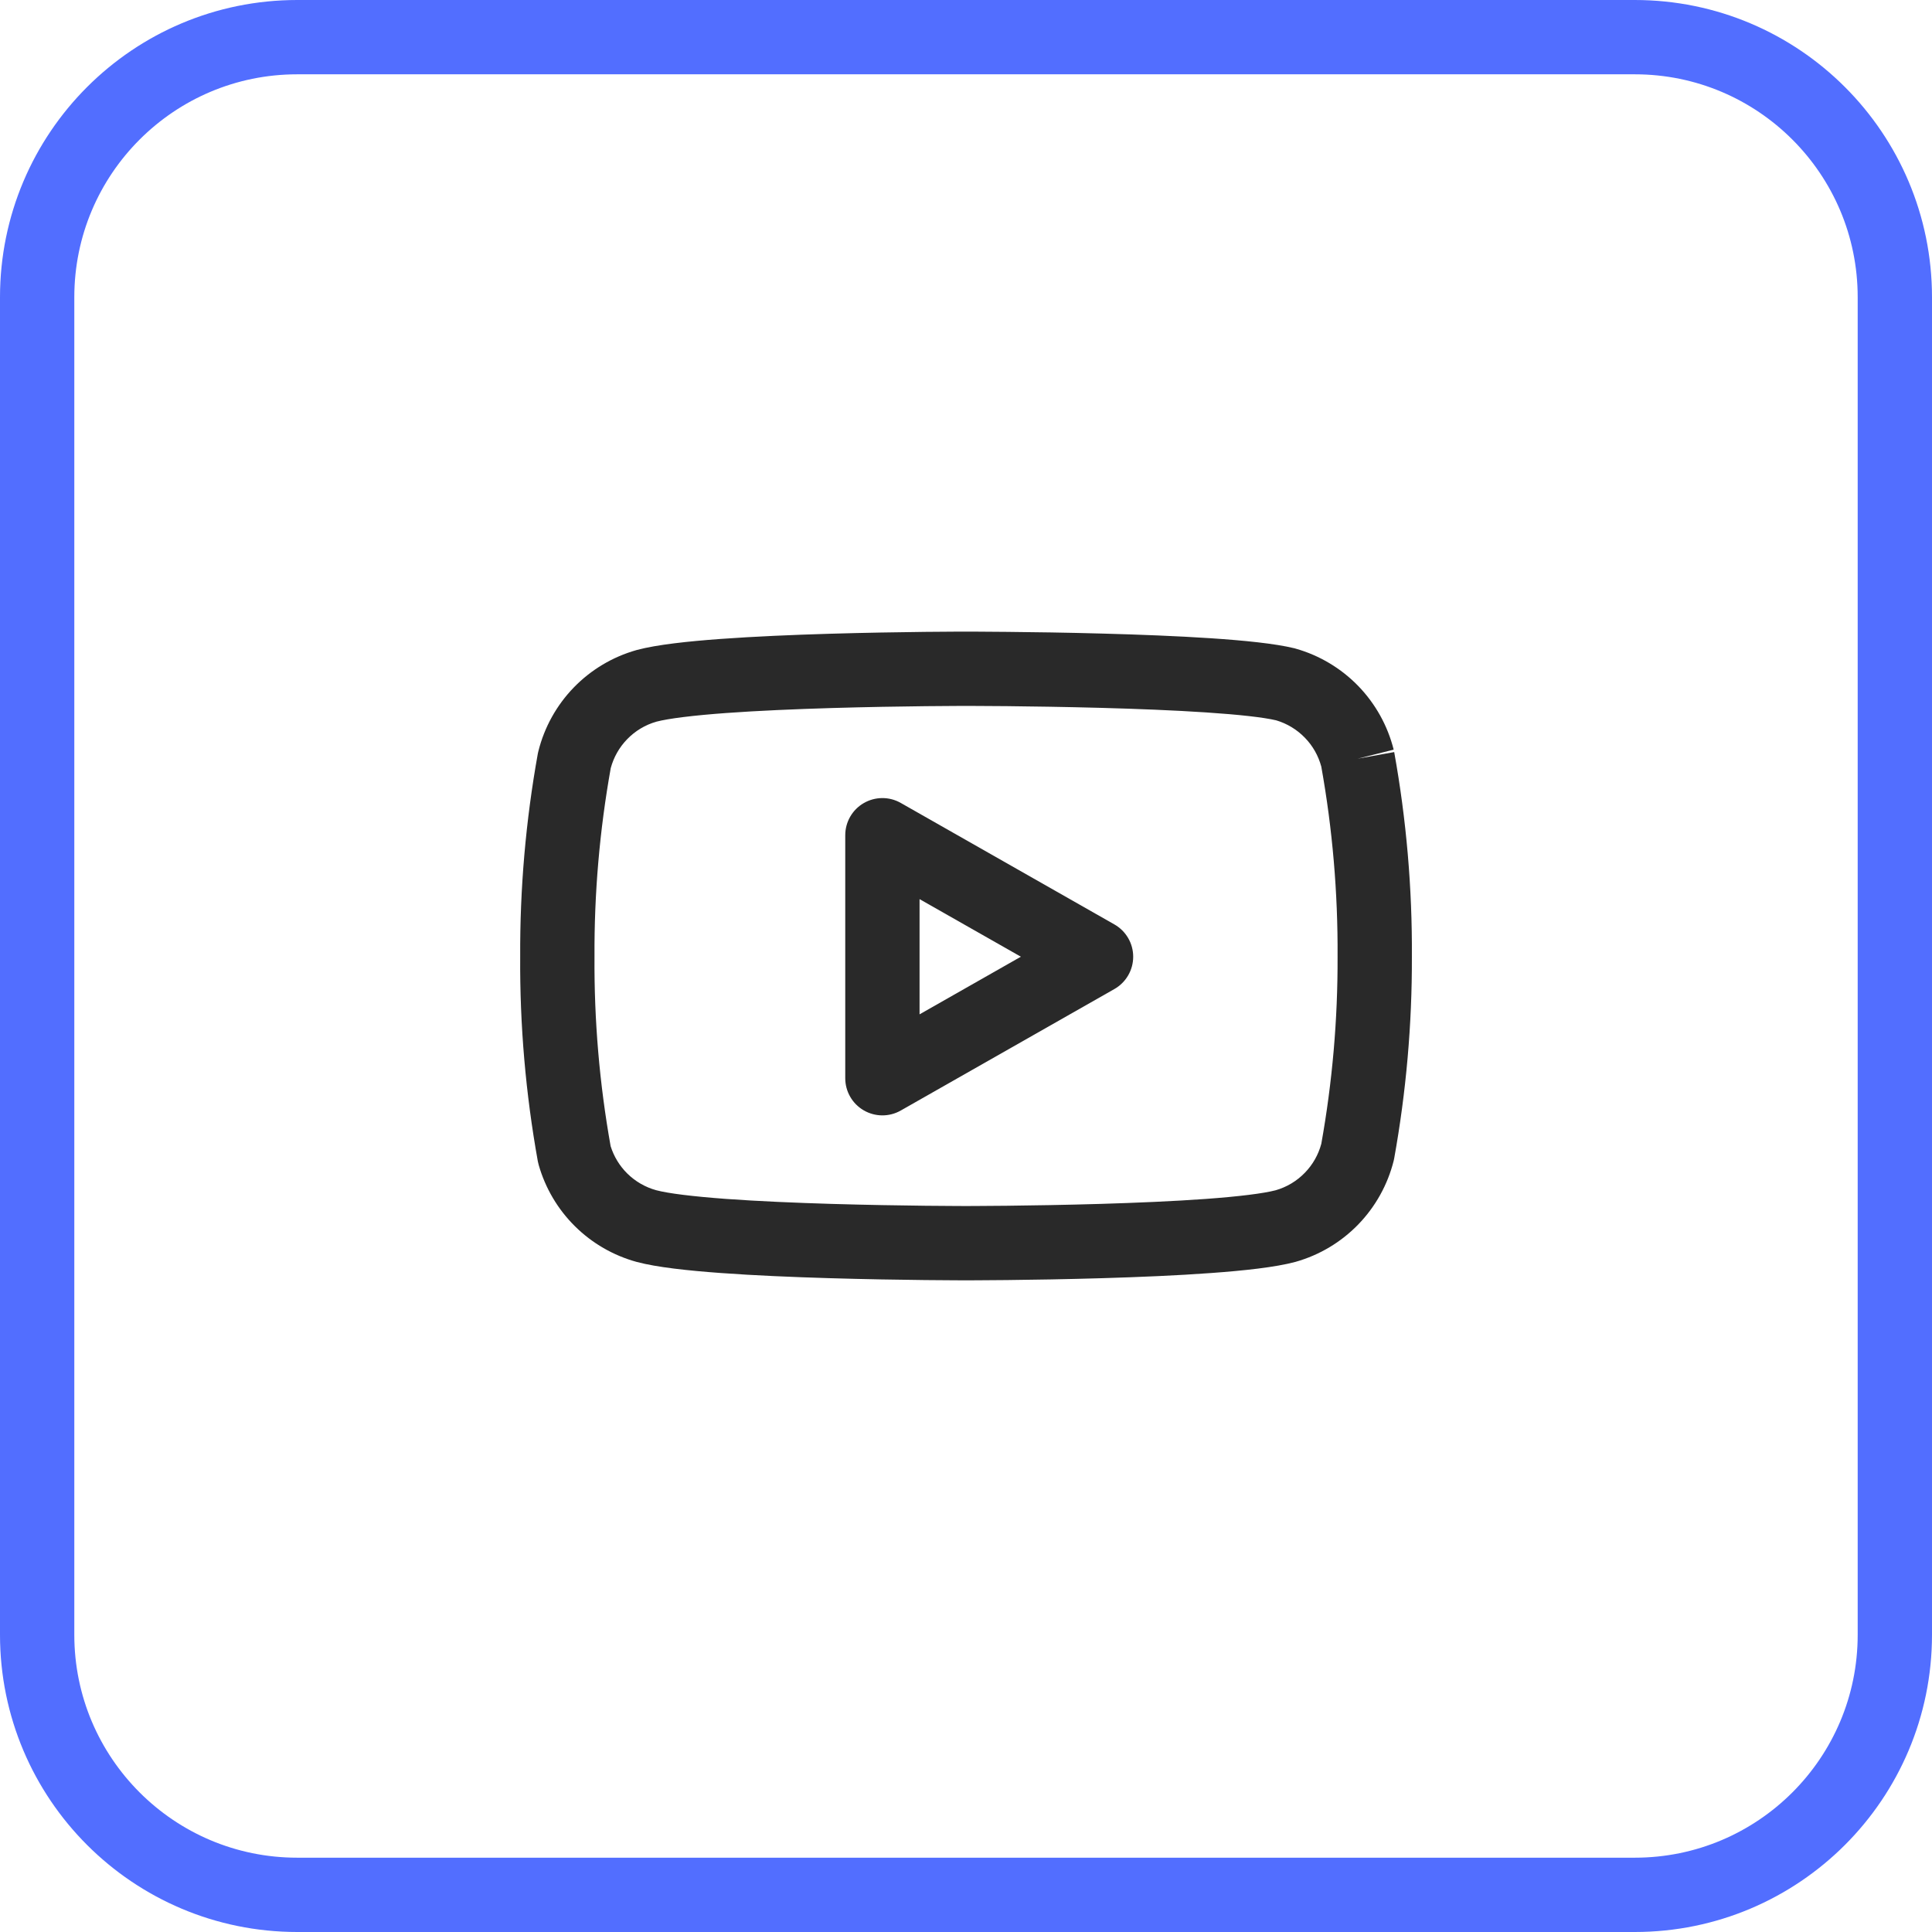
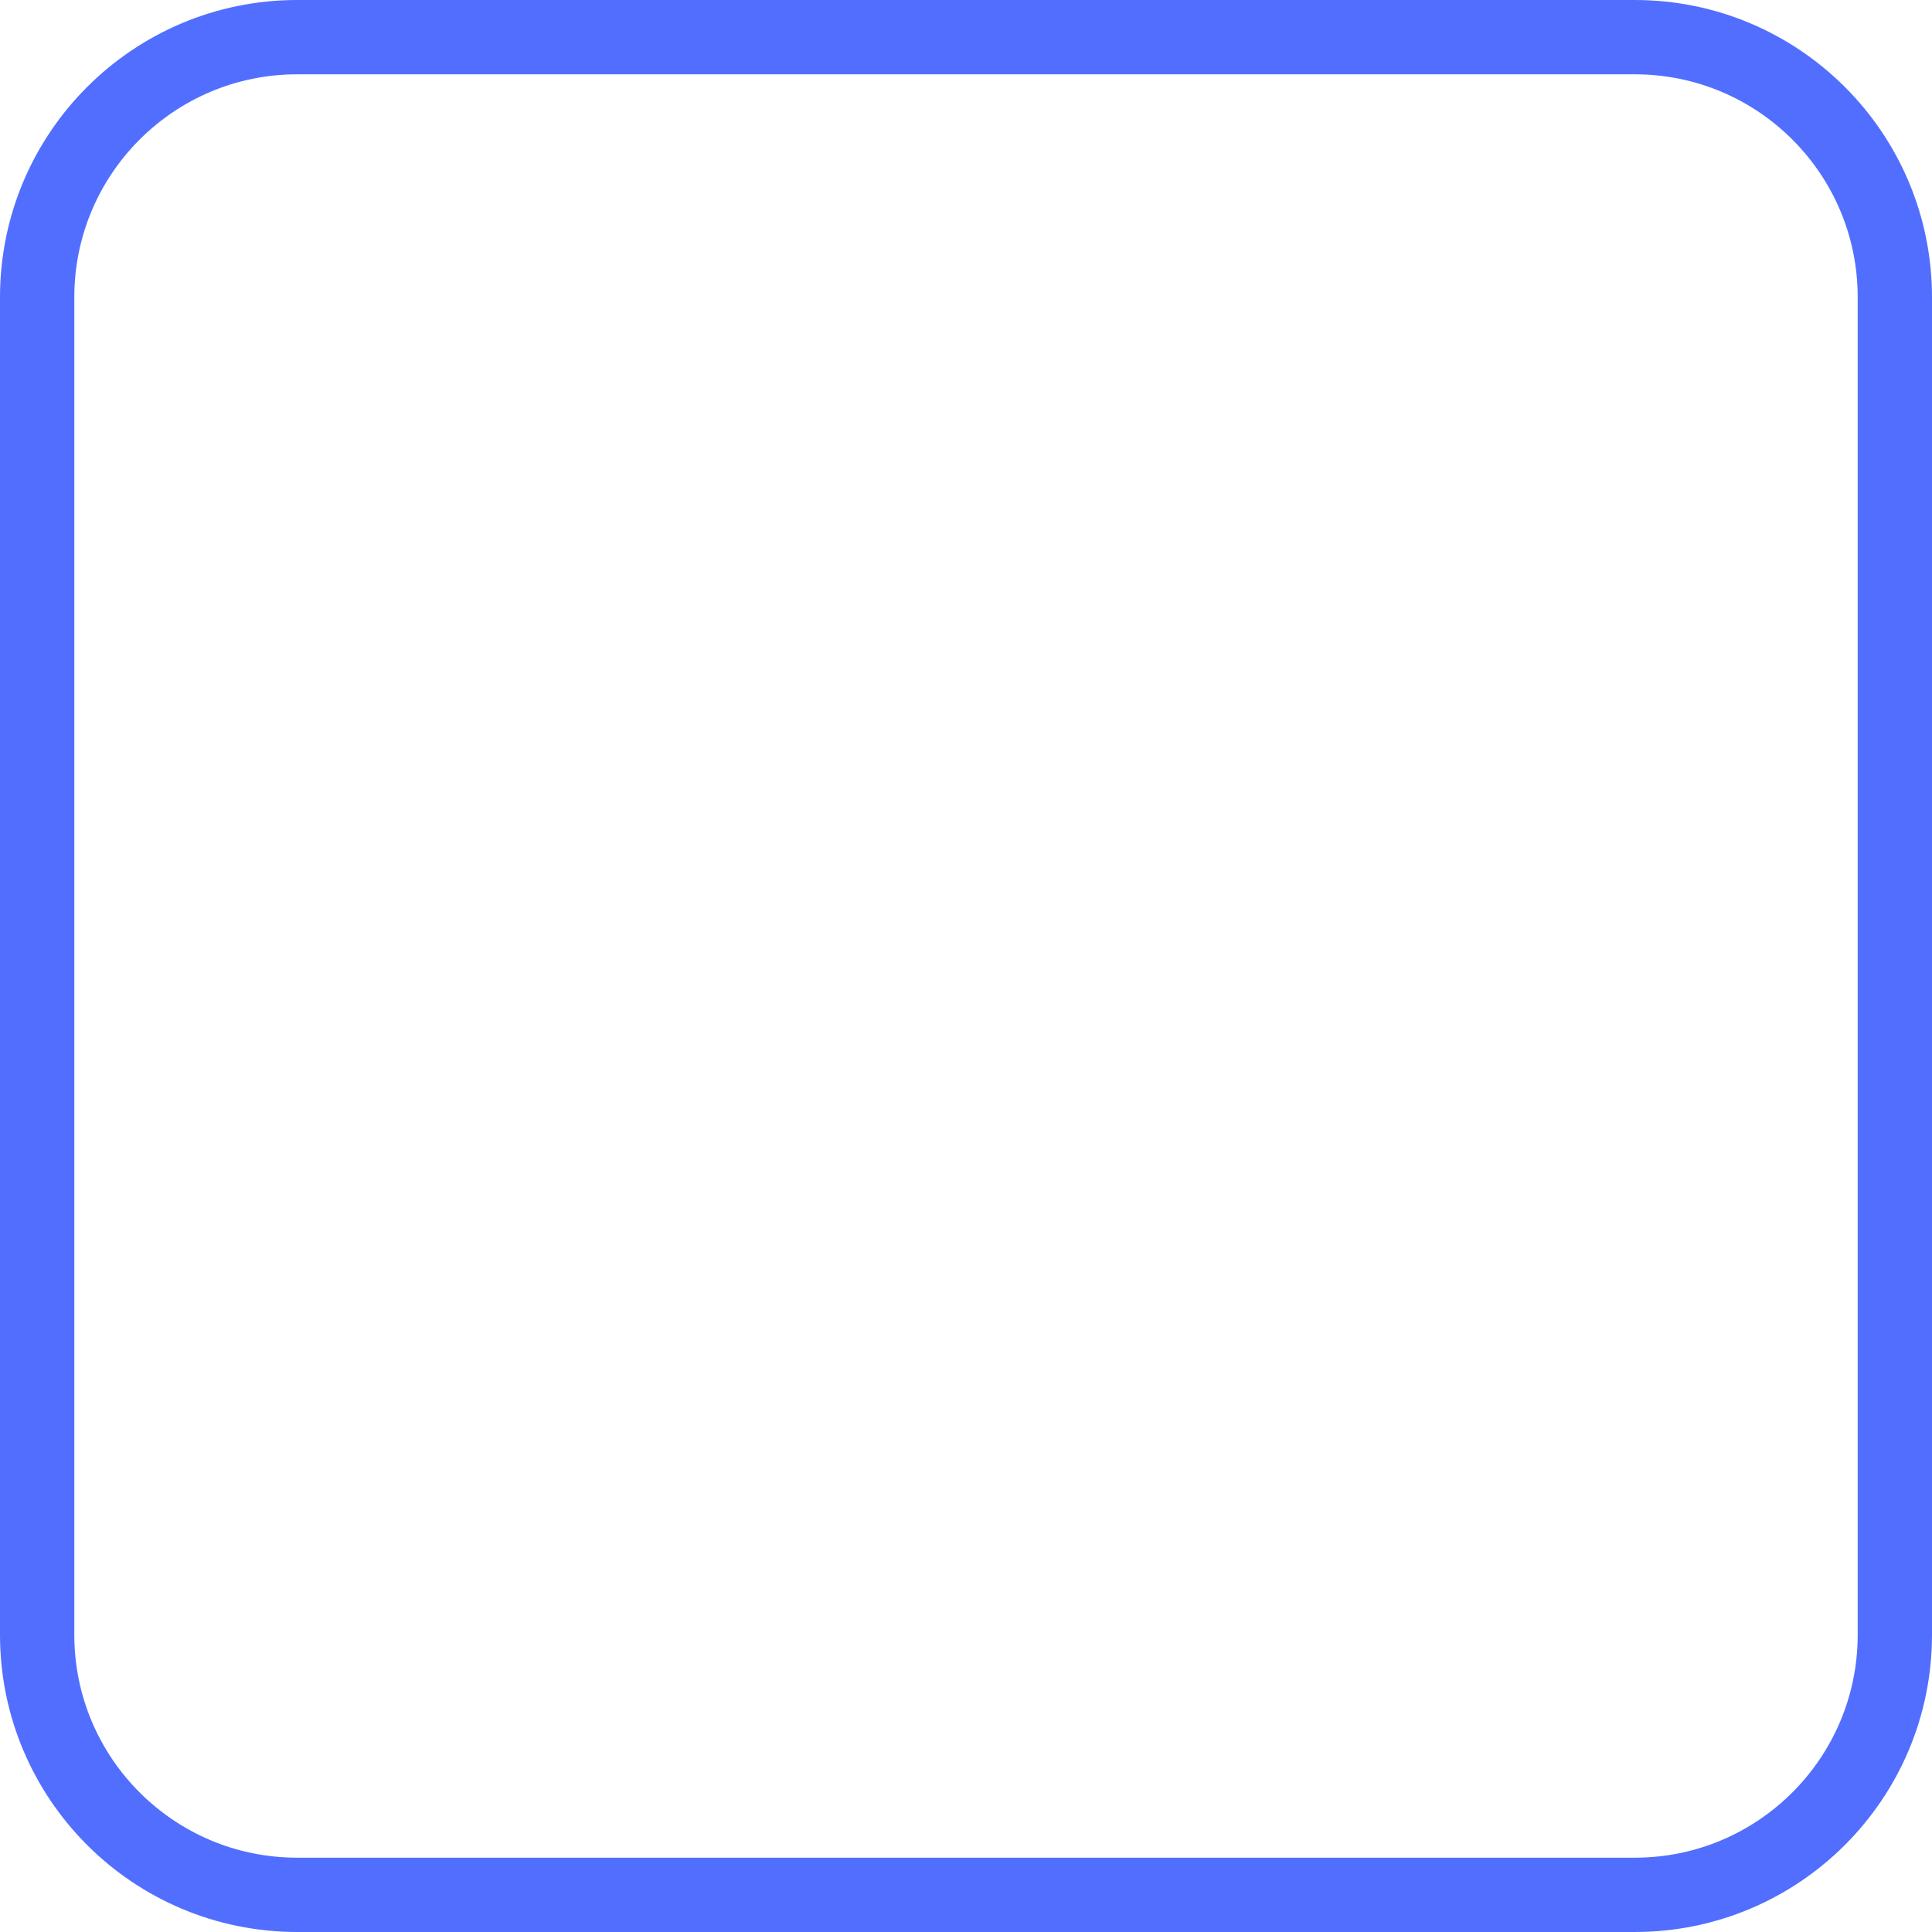
<svg xmlns="http://www.w3.org/2000/svg" width="52" height="52" viewBox="0 0 52 52" fill="none">
  <path d="M1 8C1 4.134 4.134 1 8 1H44C47.866 1 51 4.134 51 8V44C51 47.866 47.866 51 44 51H8C4.134 51 1 47.866 1 44V8Z" stroke="#526EFF" stroke-width="2" />
  <g clip-path="url(#clip0_10968_22747)">
-     <path fill-rule="evenodd" clip-rule="evenodd" d="M26 17C26 17 26.001 17 26.001 18L26.001 19L25.925 19C25.875 19 25.801 19 25.706 19.001C25.517 19.002 25.243 19.004 24.909 19.007C24.242 19.014 23.334 19.029 22.375 19.057C21.414 19.086 20.409 19.128 19.543 19.191C18.655 19.256 17.995 19.338 17.666 19.424C17.367 19.51 17.096 19.672 16.88 19.896C16.669 20.113 16.517 20.381 16.438 20.674C16.139 22.347 15.992 24.045 16.001 25.745L16.001 25.756C15.99 27.463 16.135 29.168 16.435 30.849C16.522 31.126 16.675 31.379 16.882 31.584C17.099 31.798 17.367 31.954 17.662 32.035C17.989 32.122 18.651 32.203 19.543 32.269C20.409 32.332 21.414 32.374 22.375 32.403C23.334 32.431 24.242 32.446 24.909 32.453C25.243 32.456 25.517 32.458 25.706 32.459C25.801 32.46 25.875 32.46 25.925 32.46H26.076C26.126 32.46 26.2 32.46 26.295 32.459C26.485 32.458 26.758 32.456 27.092 32.453C27.759 32.446 28.667 32.431 29.626 32.403C30.587 32.374 31.592 32.332 32.459 32.269C33.347 32.204 34.007 32.122 34.335 32.036C34.634 31.95 34.905 31.788 35.121 31.564C35.333 31.347 35.484 31.079 35.563 30.786C35.86 29.125 36.007 27.441 36.001 25.754L36.001 25.744C36.011 24.031 35.865 22.32 35.563 20.634C35.484 20.341 35.333 20.073 35.121 19.856C34.907 19.635 34.64 19.474 34.346 19.387C34.005 19.307 33.343 19.233 32.465 19.175C31.596 19.117 30.59 19.078 29.628 19.052C28.669 19.026 27.761 19.013 27.093 19.006C26.759 19.003 26.485 19.002 26.295 19.001L26.076 19L26.001 19L26.001 18C26.001 17 26 17 26 17L26.08 17C26.132 17 26.207 17 26.304 17.001C26.497 17.002 26.774 17.003 27.112 17.007C27.788 17.013 28.708 17.026 29.683 17.053C30.656 17.079 31.692 17.119 32.598 17.179C33.477 17.238 34.312 17.32 34.838 17.448C34.849 17.451 34.861 17.454 34.873 17.458C35.513 17.639 36.094 17.986 36.557 18.463C37.02 18.941 37.349 19.532 37.511 20.177L36.541 20.42L37.525 20.242C37.853 22.06 38.012 23.904 38.001 25.751C38.007 27.571 37.847 29.387 37.525 31.177C37.521 31.199 37.516 31.221 37.511 31.243C37.349 31.888 37.02 32.479 36.557 32.957C36.094 33.434 35.513 33.781 34.873 33.962L34.859 33.966C34.325 34.109 33.483 34.199 32.604 34.263C31.697 34.33 30.659 34.373 29.685 34.402C28.709 34.431 27.789 34.446 27.113 34.453C26.775 34.456 26.497 34.458 26.304 34.459C26.208 34.459 26.132 34.46 26.081 34.46L26.001 34.46L25.921 34.46C25.869 34.46 25.794 34.459 25.697 34.459C25.504 34.458 25.226 34.456 24.888 34.453C24.212 34.446 23.292 34.431 22.316 34.402C21.342 34.373 20.305 34.33 19.397 34.263C18.518 34.199 17.676 34.109 17.142 33.966L17.137 33.965C16.51 33.793 15.937 33.463 15.475 33.005C15.013 32.548 14.677 31.979 14.499 31.354C14.49 31.322 14.482 31.29 14.476 31.258C14.149 29.44 13.989 27.596 14.001 25.749C13.992 23.916 14.151 22.086 14.476 20.282C14.48 20.261 14.485 20.239 14.491 20.217C14.652 19.572 14.981 18.981 15.444 18.503C15.907 18.026 16.488 17.679 17.128 17.498L17.142 17.494C17.676 17.351 18.518 17.261 19.397 17.197C20.305 17.131 21.342 17.087 22.316 17.058C23.292 17.029 24.212 17.015 24.888 17.007C25.226 17.004 25.504 17.002 25.697 17.001C25.794 17 25.869 17 25.921 17L26 17Z" fill="#292929" />
    <path fill-rule="evenodd" clip-rule="evenodd" d="M23.247 21.616C23.555 21.437 23.935 21.435 24.244 21.611L29.994 24.881C30.307 25.059 30.5 25.391 30.5 25.75C30.5 26.11 30.307 26.442 29.994 26.62L24.244 29.89C23.935 30.066 23.555 30.064 23.247 29.885C22.939 29.706 22.75 29.377 22.75 29.02V22.48C22.75 22.124 22.939 21.795 23.247 21.616ZM24.75 24.2V27.301L27.477 25.75L24.75 24.2Z" fill="#292929" />
  </g>
  <defs>
    <clipPath id="clip0_10968_22747">
-       <rect width="24" height="24" fill="white" transform="translate(14 14)" />
-     </clipPath>
+       </clipPath>
  </defs>
</svg>